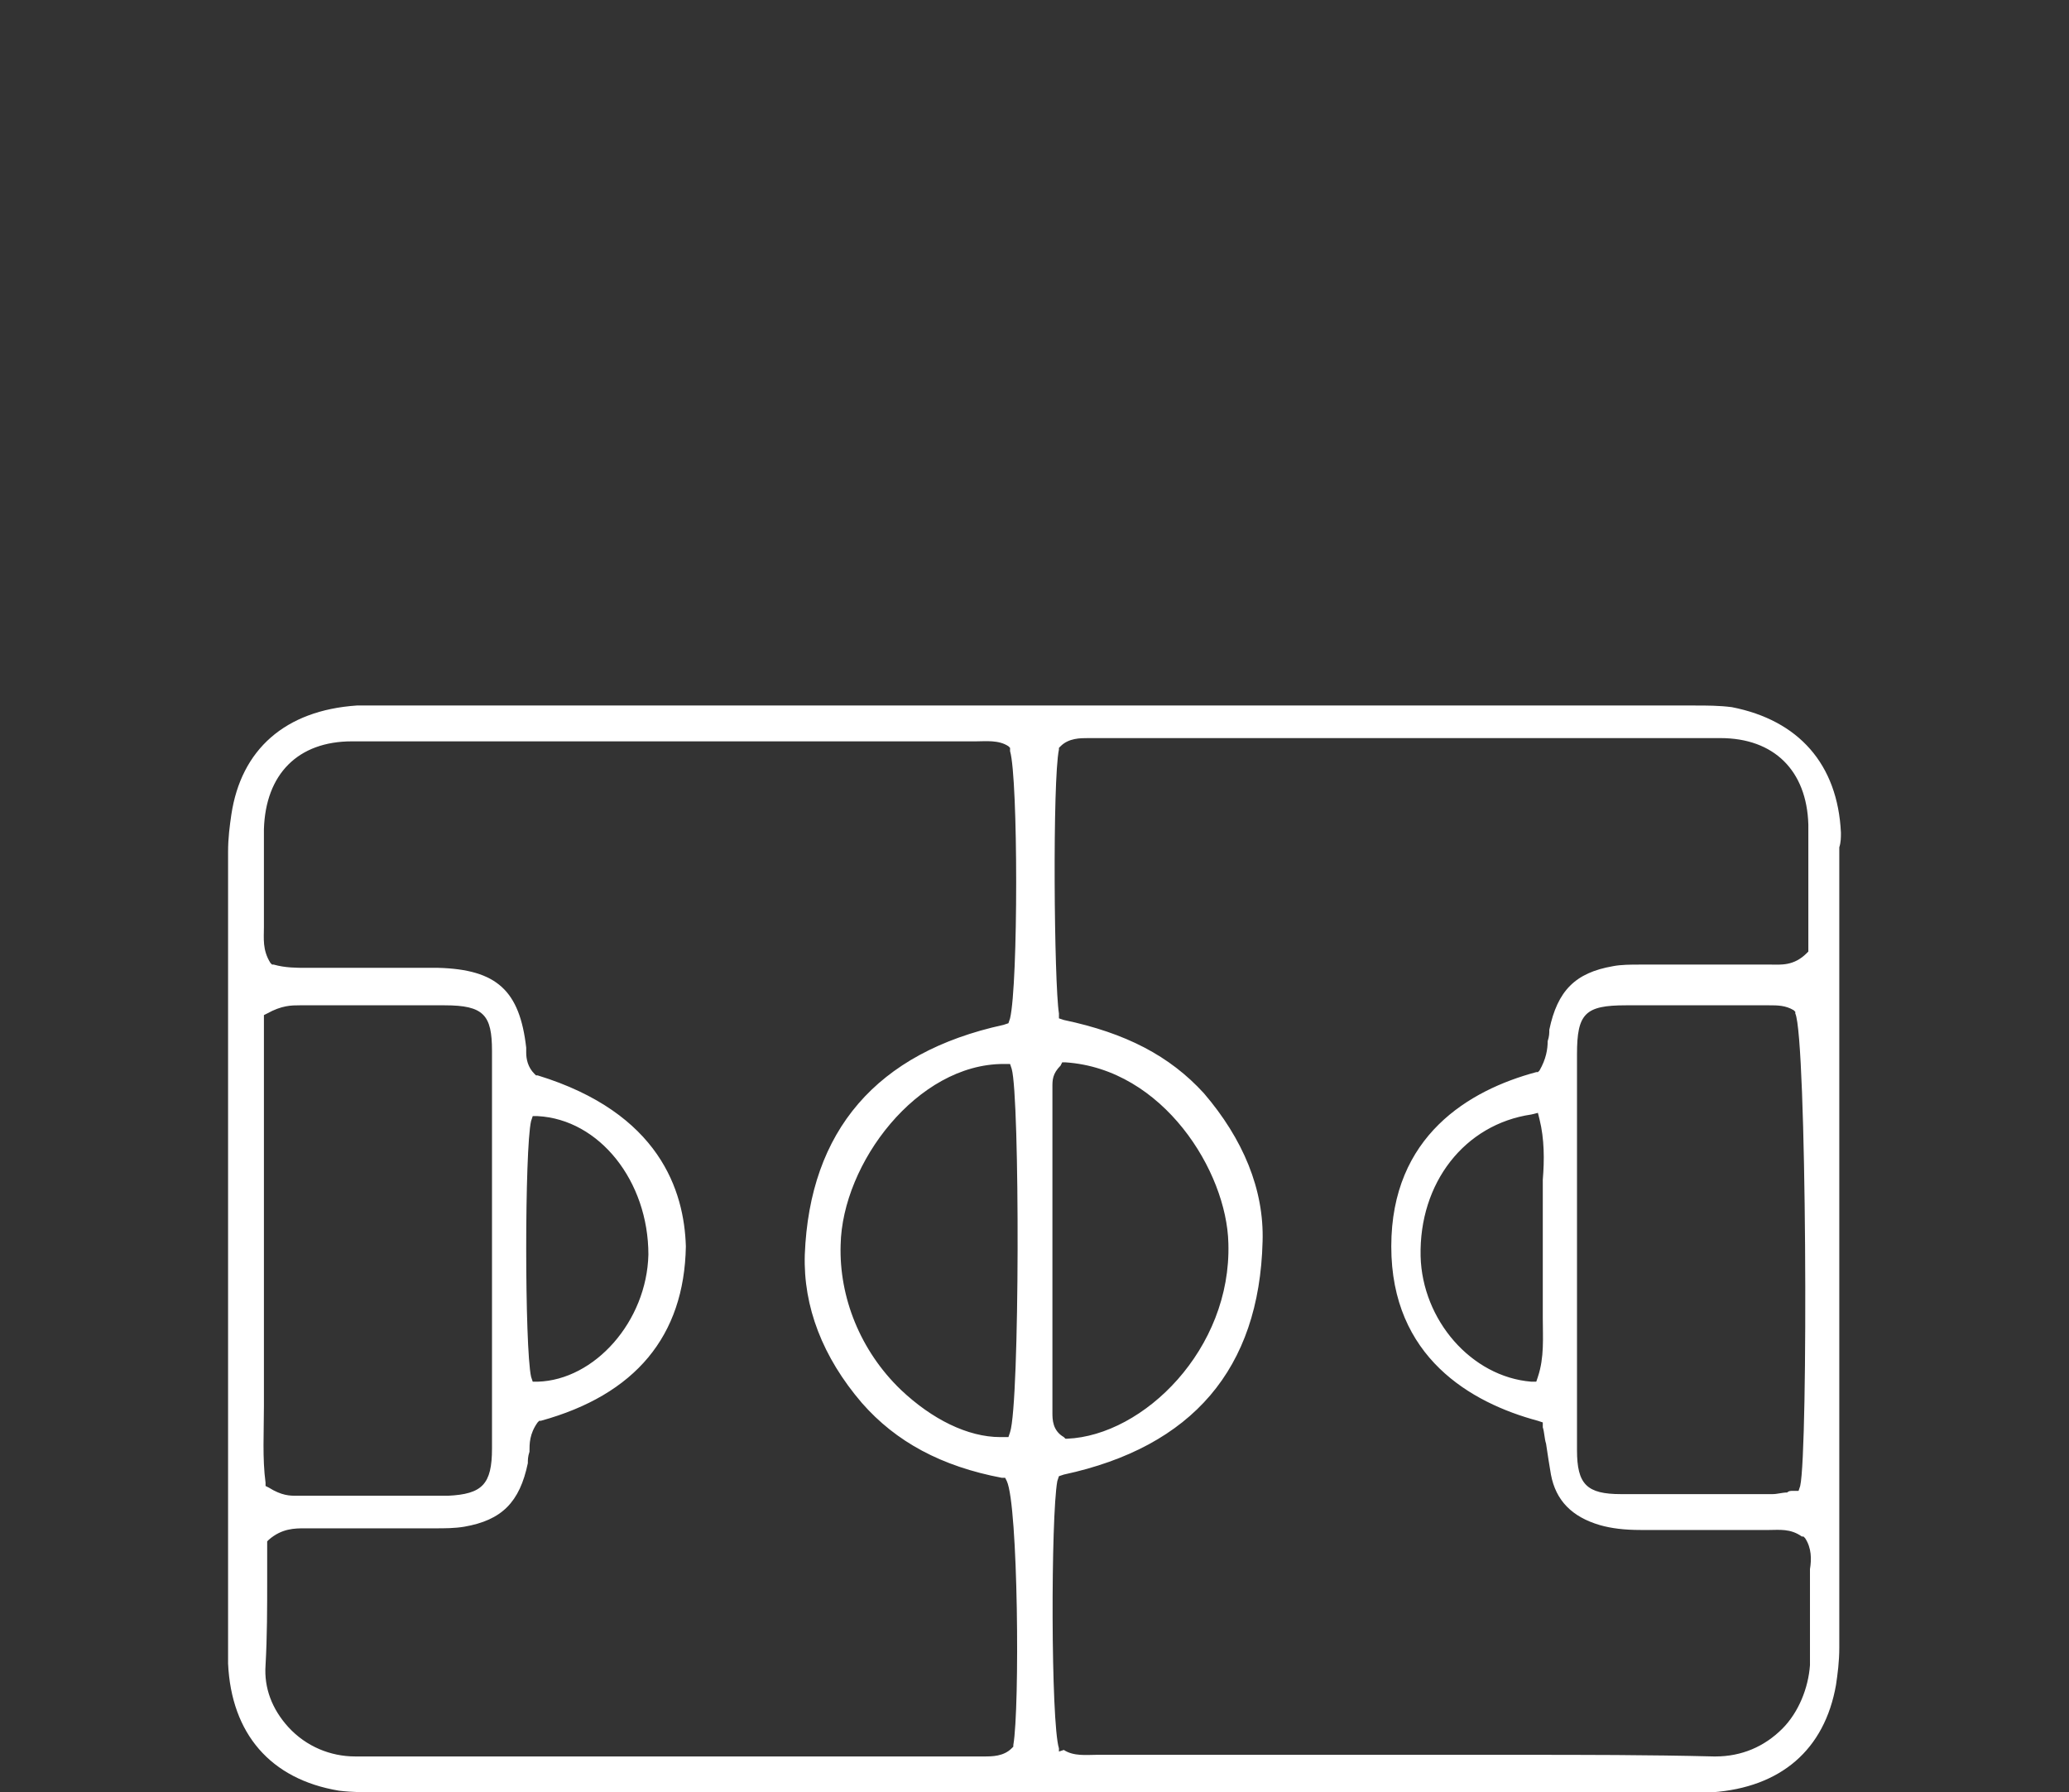
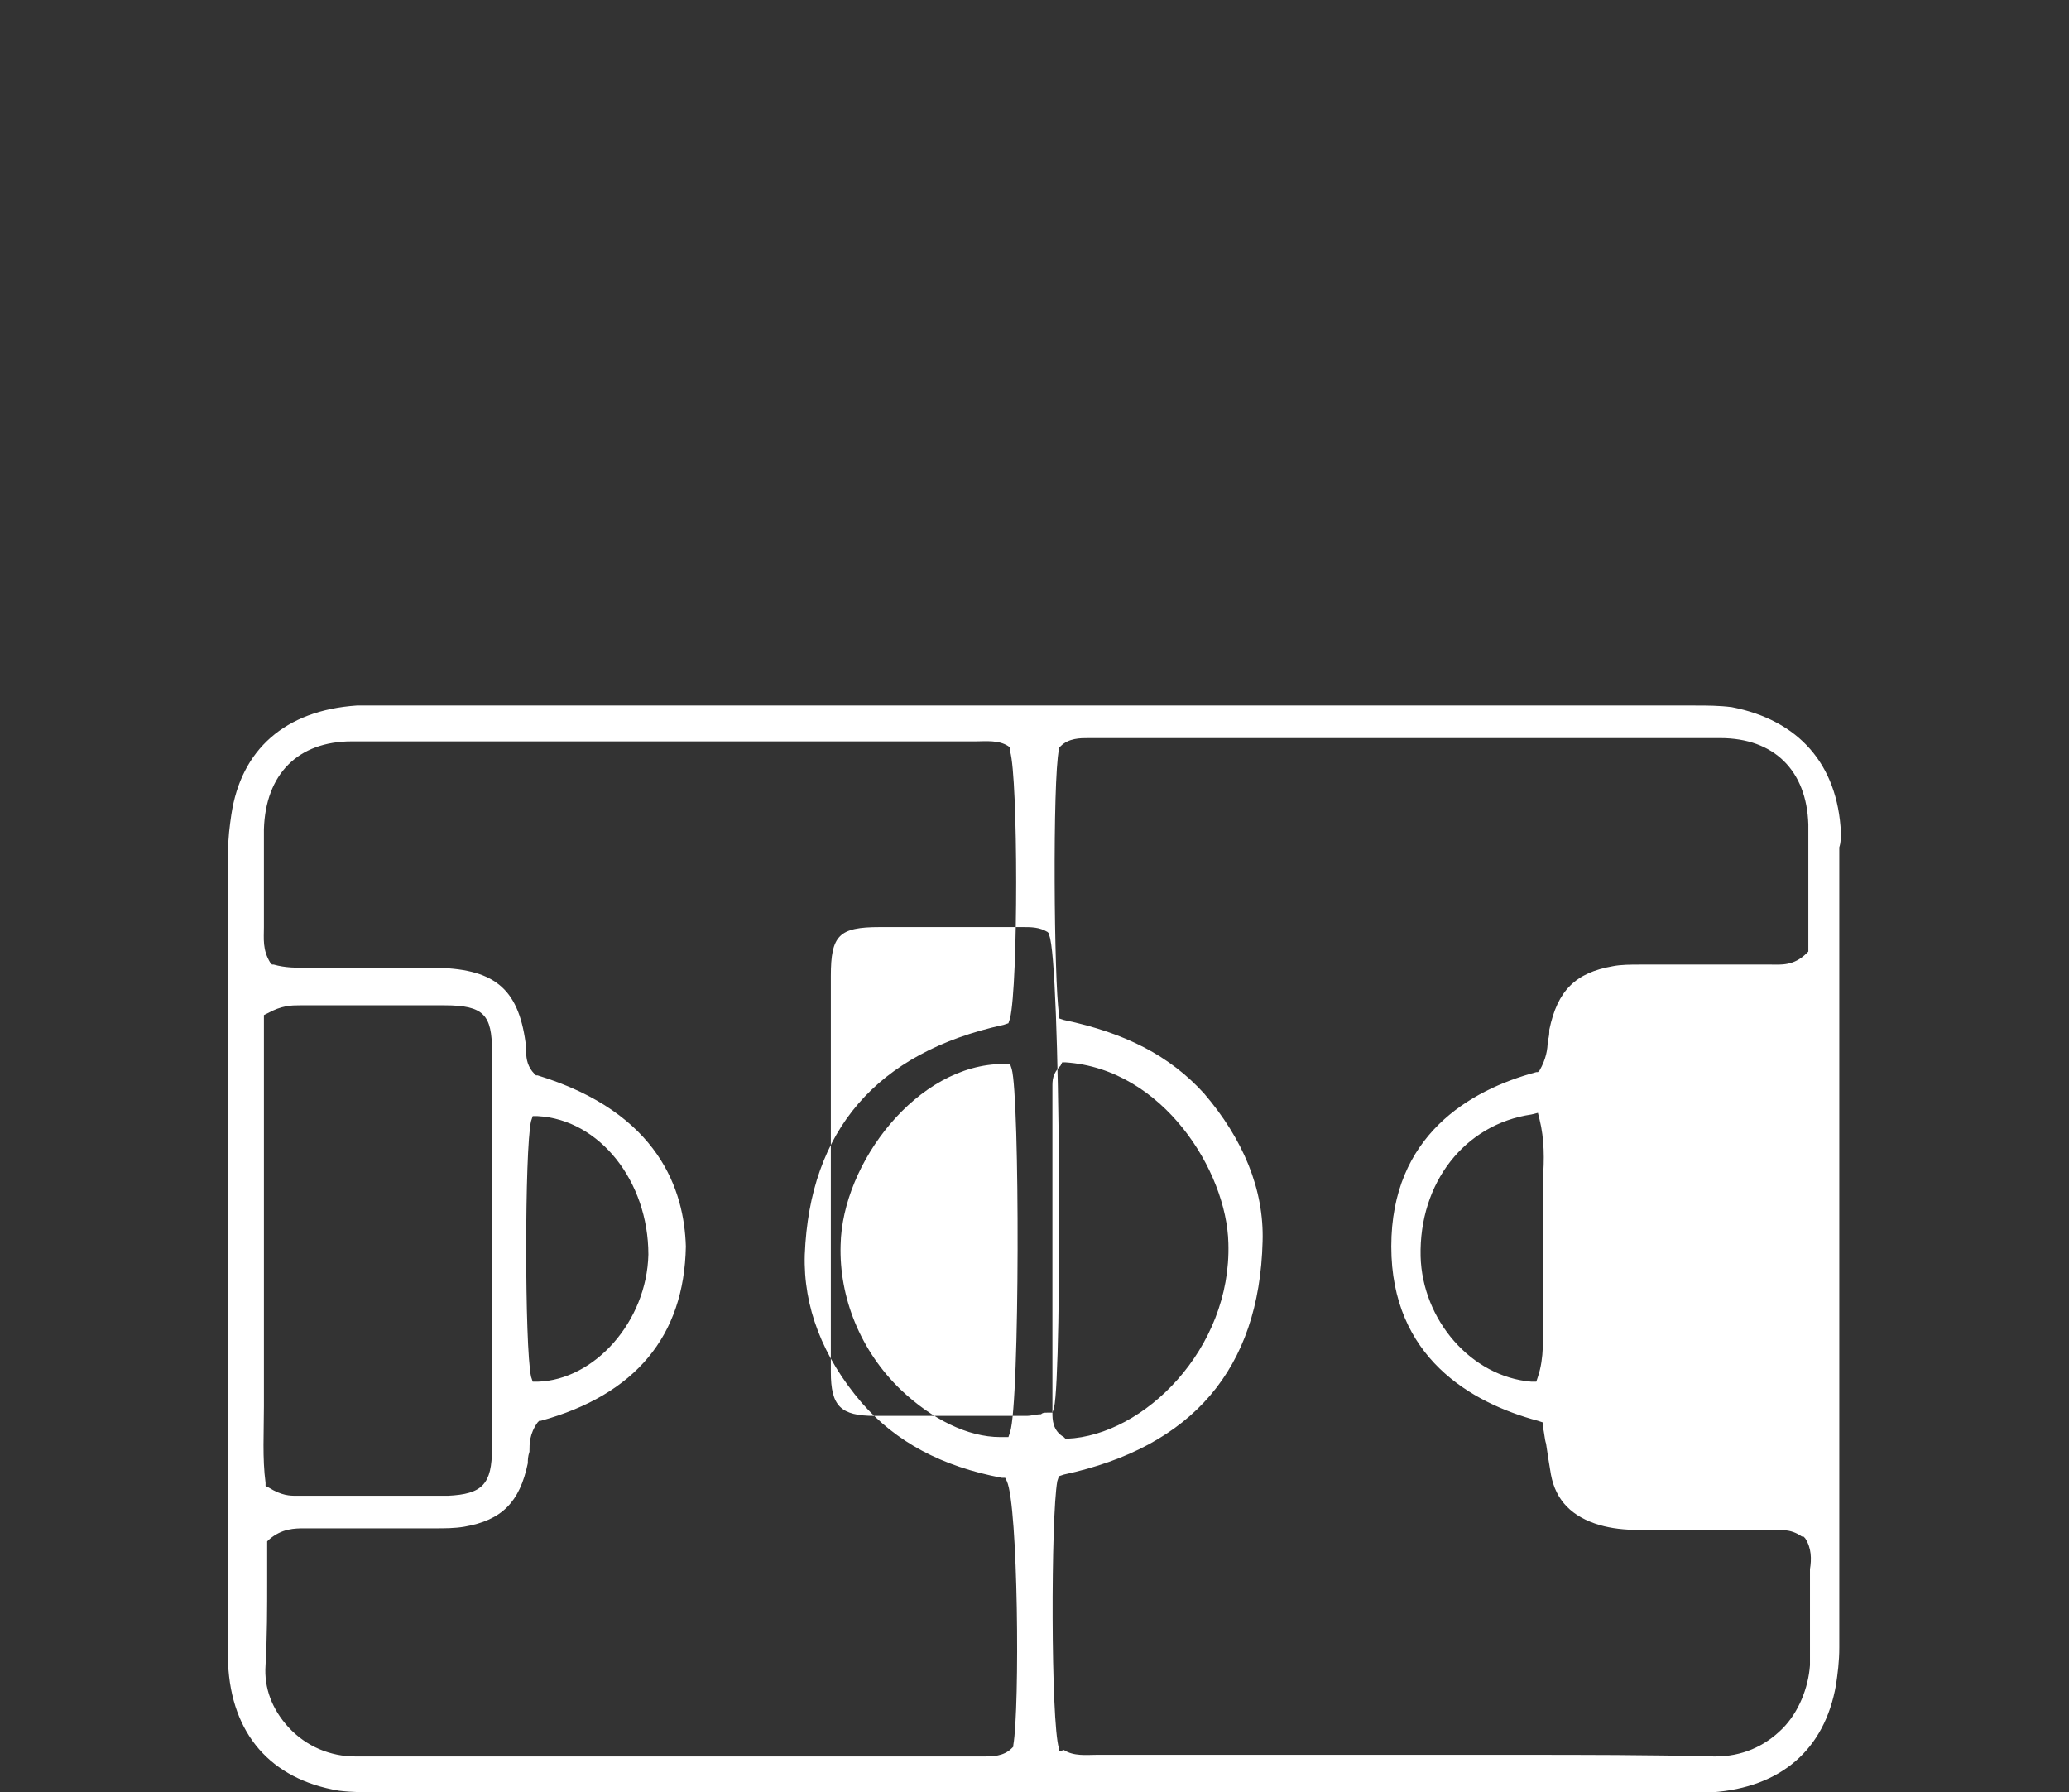
<svg xmlns="http://www.w3.org/2000/svg" xmlns:ns1="http://sodipodi.sourceforge.net/DTD/sodipodi-0.dtd" xmlns:ns2="http://www.inkscape.org/namespaces/inkscape" width="127" height="110" viewBox="0 0 127 110" fill="none" version="1.1" id="svg4" ns1:docname="Multi purpose court.svg" ns2:version="1.1.2 (0a00cf5339, 2022-02-04)">
  <rect x="0" y="0" width="127" height="110" fill="#333333" stroke="none" />
  <defs id="defs8" />
  <ns1:namedview id="namedview6" pagecolor="#ffffff" bordercolor="#666666" borderopacity="1.0" ns2:pageshadow="2" ns2:pageopacity="0.0" ns2:pagecheckerboard="0" showgrid="false" width="127px" ns2:zoom="1.4589552" ns2:cx="79.16624" ns2:cy="9.2531969" ns2:window-width="1920" ns2:window-height="1016" ns2:window-x="0" ns2:window-y="0" ns2:window-maximized="1" ns2:current-layer="svg4" />
-   <path d="m 113,51.1 c -0.2,-4.2 -2.6,-6.9 -6.7,-7.7 -0.8,-0.1 -1.5,-0.1 -2.3,-0.1 h -0.4 c -25.6,0 -51.1,0 -76.6,0 h -3.5 c -0.2,0 -0.3,0 -0.5,0 -0.4,0 -0.7,0 -1.1,0 -4.4,0.3 -7.1,2.7 -7.7,6.7 -0.1,0.7 -0.2,1.4 -0.2,2.3 0,13.7 0,27.3 0,41 v 7.6 0.3 c 0,0.3 0,0.6 0,0.9 0.2,4.3 2.6,7.1 6.8,7.8 0.8,0.1 1.6,0.1 2.3,0.1 h 0.2 c 11.1,0 22.1,0 33.2,0 h 46.6 c 0.2,0 0.4,0 0.6,0 0.5,0 1,0 1.4,0 4.2,-0.3 6.9,-2.6 7.6,-6.6 0.1,-0.7 0.2,-1.4 0.2,-2.3 V 52 C 113,51.7 113,51.4 113,51.1 Z M 16.2,83.9 c 0,-1.7 0,-3.4 0,-5.1 0,-0.7 0,-1.5 0,-2.2 V 62.3 l 0.2,-0.1 c 0.9,-0.5 1.5,-0.5 2,-0.5 h 0.2 1 c 2.5,0 5.1,0 7.7,0 2.4,0 2.9,0.6 2.9,2.8 0,7.9 0,16.1 0,24.4 0,2.2 -0.6,2.8 -2.7,2.9 -1.2,0 -2.5,0 -3.7,0 -1.1,0 -2.2,0 -3.3,0 h -2.3 c -0.4,0 -0.9,0 -1.7,-0.5 L 16.3,91.2 V 91 c -0.2,-1.5 -0.1,-3.1 -0.1,-4.7 0,-0.8 0,-1.6 0,-2.4 z m 46,23.2 v 0.1 l -0.1,0.1 c -0.5,0.5 -1.2,0.5 -1.7,0.5 -0.1,0 -0.2,0 -0.3,0 -3.8,0 -7.6,0 -11.4,0 -8.8,0 -17.9,0 -26.9,0 -1.5,0 -3,-0.6 -4.1,-1.8 -1,-1.1 -1.5,-2.4 -1.4,-3.8 0.1,-1.8 0.1,-3.5 0.1,-5.2 0,-0.7 0,-1.5 0,-2.2 v -0.2 l 0.1,-0.1 c 0.8,-0.7 1.6,-0.7 2.2,-0.7 0.1,0 0.2,0 0.4,0 1.4,0 2.9,0 4.3,0 1.1,0 2.1,0 3.2,0 h 0.1 c 0.6,0 1.2,0 1.8,-0.1 2.3,-0.4 3.4,-1.5 3.9,-3.9 0,-0.2 0,-0.4 0.1,-0.7 0,-0.5 0,-1.1 0.5,-1.8 l 0.1,-0.1 h 0.1 C 39,85.6 42,82 42.1,76.5 42,73.1 40.5,68.3 33,66 h -0.1 l -0.1,-0.1 c -0.4,-0.4 -0.5,-0.9 -0.5,-1.3 0,-0.1 0,-0.2 0,-0.3 -0.4,-3.5 -1.8,-4.8 -5.4,-4.9 -1.5,0 -3.1,0 -4.6,0 -1,0 -2.1,0 -3.1,0 -0.1,0 -0.3,0 -0.4,0 -0.6,0 -1.3,0 -2,-0.2 h -0.1 l -0.1,-0.1 c -0.5,-0.8 -0.4,-1.5 -0.4,-2.2 0,-0.2 0,-0.3 0,-0.5 0,-2 0,-3.8 0,-5.5 0.1,-3.4 2.1,-5.4 5.4,-5.4 5,0 10,0 14.9,0 2,0 3.9,0 5.9,0 h 3.7 c 4.4,0 8.8,0 13.3,0 0.2,0 0.3,0 0.5,0 0.6,0 1.4,-0.1 2,0.3 l 0.1,0.1 v 0.2 c 0.5,1.7 0.5,14.3 0,16.4 l -0.1,0.3 -0.3,0.1 c -7.8,1.7 -11.9,6.5 -12.2,14.1 -0.1,3.2 1.1,6.3 3.5,9.1 2.1,2.4 4.9,3.9 8.6,4.6 h 0.2 l 0.1,0.2 c 0.7,1.5 0.8,13.9 0.4,16.2 z M 32.6,68.8 32.7,68.5 H 33 c 3.8,0.2 6.8,4 6.8,8.5 -0.1,4.1 -3.3,7.7 -6.8,7.8 h -0.3 l -0.1,-0.3 c -0.4,-1.8 -0.4,-14 0,-15.7 z M 62,87.9 61.9,88.2 h -0.3 c -0.1,0 -0.1,0 -0.2,0 -2,0 -4.2,-1.1 -6.1,-2.9 -2.5,-2.4 -3.8,-5.7 -3.7,-8.9 0.1,-5 4.7,-11.1 10,-11.1 h 0.1 0.3 l 0.1,0.3 c 0.5,1.7 0.5,20.5 -0.1,22.3 z m 47.4,18.2 c -1.1,1.1 -2.5,1.7 -4.1,1.7 h -0.1 c -4,-0.1 -8,-0.1 -11.9,-0.1 -1.7,0 -3.3,0 -5,0 h -4.6 c -5.3,0 -10.6,0 -15.9,0 -0.2,0 -0.3,0 -0.5,0 -0.6,0 -1.4,0.1 -2,-0.3 l -0.3,0.1 v -0.2 C 64.5,105.7 64.5,93.1 64.9,90.9 L 65,90.6 65.3,90.5 C 73.2,88.8 77.3,84 77.5,76.2 77.6,73 76.3,69.9 73.9,67.1 71.8,64.8 69.1,63.4 65.3,62.6 L 65,62.5 V 62.2 C 64.7,60.3 64.6,47.9 65,46 v -0.1 l 0.1,-0.1 c 0.5,-0.5 1.2,-0.5 1.7,-0.5 0.1,0 0.2,0 0.3,0 h 4.7 c 11.1,0 22.5,0 33.8,0 3.3,0 5.3,2 5.4,5.3 0,1.8 0,3.7 0,5.4 0,0.8 0,1.5 0,2.2 v 0.2 l -0.1,0.1 c -0.8,0.8 -1.6,0.7 -2.2,0.7 -0.1,0 -0.2,0 -0.4,0 -1.5,0 -3,0 -4.5,0 -1,0 -2.1,0 -3.1,0 -0.6,0 -1.2,0 -1.7,0.1 -2.3,0.4 -3.4,1.5 -3.9,3.9 0,0.2 0,0.4 -0.1,0.7 0,0.5 -0.1,1.1 -0.5,1.8 l -0.1,0.1 h -0.1 c -4.1,1.1 -8.9,3.9 -8.9,10.7 0,6.8 4.9,9.6 9,10.7 l 0.3,0.1 v 0.3 c 0.1,0.3 0.1,0.7 0.2,1 0.1,0.7 0.2,1.3 0.3,1.9 0.3,1.6 1.3,2.6 3,3.1 0.7,0.2 1.5,0.3 2.5,0.3 h 1 c 2.1,0 4.3,0 6.5,0 0.1,0 0.3,0 0.4,0 0.6,0 1.3,-0.1 2,0.4 h 0.1 l 0.1,0.1 c 0.4,0.6 0.4,1.3 0.3,1.9 0,0.2 0,0.3 0,0.5 0,0.7 0,1.3 0,2 0,1.1 0,2.3 0,3.4 -0.1,1.4 -0.7,2.9 -1.7,3.9 z M 64.6,86.7 v -0.1 c 0,-6.6 0,-13.3 0,-19.9 0,-0.4 0,-0.8 0.5,-1.3 l 0.1,-0.2 h 0.2 c 6,0.4 9.9,6.7 10,11.1 0.2,6.5 -5.2,11.8 -9.9,12 h -0.1 l -0.1,-0.1 c -0.7,-0.4 -0.7,-1.1 -0.7,-1.5 z m 45.9,4.5 -0.1,0.3 h -0.3 c -0.2,0 -0.3,0 -0.4,0.1 -0.3,0 -0.6,0.1 -0.9,0.1 h -1.1 c -1.4,0 -2.9,0 -4.4,0 -1.3,0 -2.5,0 -3.8,0 -2.1,0 -2.7,-0.6 -2.7,-2.7 0,-1.5 0,-3 0,-4.4 0,-0.6 0,-1.2 0,-1.8 v -4.9 c 0,-4.4 0,-8.8 0,-13.2 0,-2.5 0.5,-3 3,-3 2.6,0 5.3,0 7.8,0 h 0.8 c 0.1,0 0.2,0 0.2,0 0.5,0 1,0 1.5,0.3 l 0.1,0.1 v 0.1 c 0.7,1.5 0.8,26.8 0.3,29 z M 94.7,73.9 c 0,2.1 0,3.8 0,5.4 0,0.5 0,1.1 0,1.6 0,1.2 0.1,2.4 -0.3,3.6 l -0.1,0.3 H 94 C 90.3,84.5 87.3,81 87.2,77.1 87.1,72.6 89.9,69 94,68.4 l 0.4,-0.1 0.1,0.4 c 0.3,1.2 0.3,2.5 0.2,3.7 0,0.5 0,1 0,1.5 z" fill="#ffffff" id="path2" />
+   <path d="m 113,51.1 c -0.2,-4.2 -2.6,-6.9 -6.7,-7.7 -0.8,-0.1 -1.5,-0.1 -2.3,-0.1 h -0.4 c -25.6,0 -51.1,0 -76.6,0 h -3.5 c -0.2,0 -0.3,0 -0.5,0 -0.4,0 -0.7,0 -1.1,0 -4.4,0.3 -7.1,2.7 -7.7,6.7 -0.1,0.7 -0.2,1.4 -0.2,2.3 0,13.7 0,27.3 0,41 v 7.6 0.3 c 0,0.3 0,0.6 0,0.9 0.2,4.3 2.6,7.1 6.8,7.8 0.8,0.1 1.6,0.1 2.3,0.1 h 0.2 c 11.1,0 22.1,0 33.2,0 h 46.6 c 0.2,0 0.4,0 0.6,0 0.5,0 1,0 1.4,0 4.2,-0.3 6.9,-2.6 7.6,-6.6 0.1,-0.7 0.2,-1.4 0.2,-2.3 V 52 C 113,51.7 113,51.4 113,51.1 Z M 16.2,83.9 c 0,-1.7 0,-3.4 0,-5.1 0,-0.7 0,-1.5 0,-2.2 V 62.3 l 0.2,-0.1 c 0.9,-0.5 1.5,-0.5 2,-0.5 h 0.2 1 c 2.5,0 5.1,0 7.7,0 2.4,0 2.9,0.6 2.9,2.8 0,7.9 0,16.1 0,24.4 0,2.2 -0.6,2.8 -2.7,2.9 -1.2,0 -2.5,0 -3.7,0 -1.1,0 -2.2,0 -3.3,0 h -2.3 c -0.4,0 -0.9,0 -1.7,-0.5 L 16.3,91.2 V 91 c -0.2,-1.5 -0.1,-3.1 -0.1,-4.7 0,-0.8 0,-1.6 0,-2.4 z m 46,23.2 v 0.1 l -0.1,0.1 c -0.5,0.5 -1.2,0.5 -1.7,0.5 -0.1,0 -0.2,0 -0.3,0 -3.8,0 -7.6,0 -11.4,0 -8.8,0 -17.9,0 -26.9,0 -1.5,0 -3,-0.6 -4.1,-1.8 -1,-1.1 -1.5,-2.4 -1.4,-3.8 0.1,-1.8 0.1,-3.5 0.1,-5.2 0,-0.7 0,-1.5 0,-2.2 v -0.2 l 0.1,-0.1 c 0.8,-0.7 1.6,-0.7 2.2,-0.7 0.1,0 0.2,0 0.4,0 1.4,0 2.9,0 4.3,0 1.1,0 2.1,0 3.2,0 h 0.1 c 0.6,0 1.2,0 1.8,-0.1 2.3,-0.4 3.4,-1.5 3.9,-3.9 0,-0.2 0,-0.4 0.1,-0.7 0,-0.5 0,-1.1 0.5,-1.8 l 0.1,-0.1 h 0.1 C 39,85.6 42,82 42.1,76.5 42,73.1 40.5,68.3 33,66 h -0.1 l -0.1,-0.1 c -0.4,-0.4 -0.5,-0.9 -0.5,-1.3 0,-0.1 0,-0.2 0,-0.3 -0.4,-3.5 -1.8,-4.8 -5.4,-4.9 -1.5,0 -3.1,0 -4.6,0 -1,0 -2.1,0 -3.1,0 -0.1,0 -0.3,0 -0.4,0 -0.6,0 -1.3,0 -2,-0.2 h -0.1 l -0.1,-0.1 c -0.5,-0.8 -0.4,-1.5 -0.4,-2.2 0,-0.2 0,-0.3 0,-0.5 0,-2 0,-3.8 0,-5.5 0.1,-3.4 2.1,-5.4 5.4,-5.4 5,0 10,0 14.9,0 2,0 3.9,0 5.9,0 h 3.7 c 4.4,0 8.8,0 13.3,0 0.2,0 0.3,0 0.5,0 0.6,0 1.4,-0.1 2,0.3 l 0.1,0.1 v 0.2 c 0.5,1.7 0.5,14.3 0,16.4 l -0.1,0.3 -0.3,0.1 c -7.8,1.7 -11.9,6.5 -12.2,14.1 -0.1,3.2 1.1,6.3 3.5,9.1 2.1,2.4 4.9,3.9 8.6,4.6 h 0.2 l 0.1,0.2 c 0.7,1.5 0.8,13.9 0.4,16.2 z M 32.6,68.8 32.7,68.5 H 33 c 3.8,0.2 6.8,4 6.8,8.5 -0.1,4.1 -3.3,7.7 -6.8,7.8 h -0.3 l -0.1,-0.3 c -0.4,-1.8 -0.4,-14 0,-15.7 z M 62,87.9 61.9,88.2 h -0.3 c -0.1,0 -0.1,0 -0.2,0 -2,0 -4.2,-1.1 -6.1,-2.9 -2.5,-2.4 -3.8,-5.7 -3.7,-8.9 0.1,-5 4.7,-11.1 10,-11.1 h 0.1 0.3 l 0.1,0.3 c 0.5,1.7 0.5,20.5 -0.1,22.3 z m 47.4,18.2 c -1.1,1.1 -2.5,1.7 -4.1,1.7 h -0.1 c -4,-0.1 -8,-0.1 -11.9,-0.1 -1.7,0 -3.3,0 -5,0 h -4.6 c -5.3,0 -10.6,0 -15.9,0 -0.2,0 -0.3,0 -0.5,0 -0.6,0 -1.4,0.1 -2,-0.3 l -0.3,0.1 v -0.2 C 64.5,105.7 64.5,93.1 64.9,90.9 L 65,90.6 65.3,90.5 C 73.2,88.8 77.3,84 77.5,76.2 77.6,73 76.3,69.9 73.9,67.1 71.8,64.8 69.1,63.4 65.3,62.6 L 65,62.5 V 62.2 C 64.7,60.3 64.6,47.9 65,46 v -0.1 l 0.1,-0.1 c 0.5,-0.5 1.2,-0.5 1.7,-0.5 0.1,0 0.2,0 0.3,0 h 4.7 c 11.1,0 22.5,0 33.8,0 3.3,0 5.3,2 5.4,5.3 0,1.8 0,3.7 0,5.4 0,0.8 0,1.5 0,2.2 v 0.2 l -0.1,0.1 c -0.8,0.8 -1.6,0.7 -2.2,0.7 -0.1,0 -0.2,0 -0.4,0 -1.5,0 -3,0 -4.5,0 -1,0 -2.1,0 -3.1,0 -0.6,0 -1.2,0 -1.7,0.1 -2.3,0.4 -3.4,1.5 -3.9,3.9 0,0.2 0,0.4 -0.1,0.7 0,0.5 -0.1,1.1 -0.5,1.8 l -0.1,0.1 h -0.1 c -4.1,1.1 -8.9,3.9 -8.9,10.7 0,6.8 4.9,9.6 9,10.7 l 0.3,0.1 v 0.3 c 0.1,0.3 0.1,0.7 0.2,1 0.1,0.7 0.2,1.3 0.3,1.9 0.3,1.6 1.3,2.6 3,3.1 0.7,0.2 1.5,0.3 2.5,0.3 h 1 c 2.1,0 4.3,0 6.5,0 0.1,0 0.3,0 0.4,0 0.6,0 1.3,-0.1 2,0.4 h 0.1 l 0.1,0.1 c 0.4,0.6 0.4,1.3 0.3,1.9 0,0.2 0,0.3 0,0.5 0,0.7 0,1.3 0,2 0,1.1 0,2.3 0,3.4 -0.1,1.4 -0.7,2.9 -1.7,3.9 z M 64.6,86.7 v -0.1 c 0,-6.6 0,-13.3 0,-19.9 0,-0.4 0,-0.8 0.5,-1.3 l 0.1,-0.2 h 0.2 c 6,0.4 9.9,6.7 10,11.1 0.2,6.5 -5.2,11.8 -9.9,12 h -0.1 l -0.1,-0.1 c -0.7,-0.4 -0.7,-1.1 -0.7,-1.5 z h -0.3 c -0.2,0 -0.3,0 -0.4,0.1 -0.3,0 -0.6,0.1 -0.9,0.1 h -1.1 c -1.4,0 -2.9,0 -4.4,0 -1.3,0 -2.5,0 -3.8,0 -2.1,0 -2.7,-0.6 -2.7,-2.7 0,-1.5 0,-3 0,-4.4 0,-0.6 0,-1.2 0,-1.8 v -4.9 c 0,-4.4 0,-8.8 0,-13.2 0,-2.5 0.5,-3 3,-3 2.6,0 5.3,0 7.8,0 h 0.8 c 0.1,0 0.2,0 0.2,0 0.5,0 1,0 1.5,0.3 l 0.1,0.1 v 0.1 c 0.7,1.5 0.8,26.8 0.3,29 z M 94.7,73.9 c 0,2.1 0,3.8 0,5.4 0,0.5 0,1.1 0,1.6 0,1.2 0.1,2.4 -0.3,3.6 l -0.1,0.3 H 94 C 90.3,84.5 87.3,81 87.2,77.1 87.1,72.6 89.9,69 94,68.4 l 0.4,-0.1 0.1,0.4 c 0.3,1.2 0.3,2.5 0.2,3.7 0,0.5 0,1 0,1.5 z" fill="#ffffff" id="path2" />
</svg>